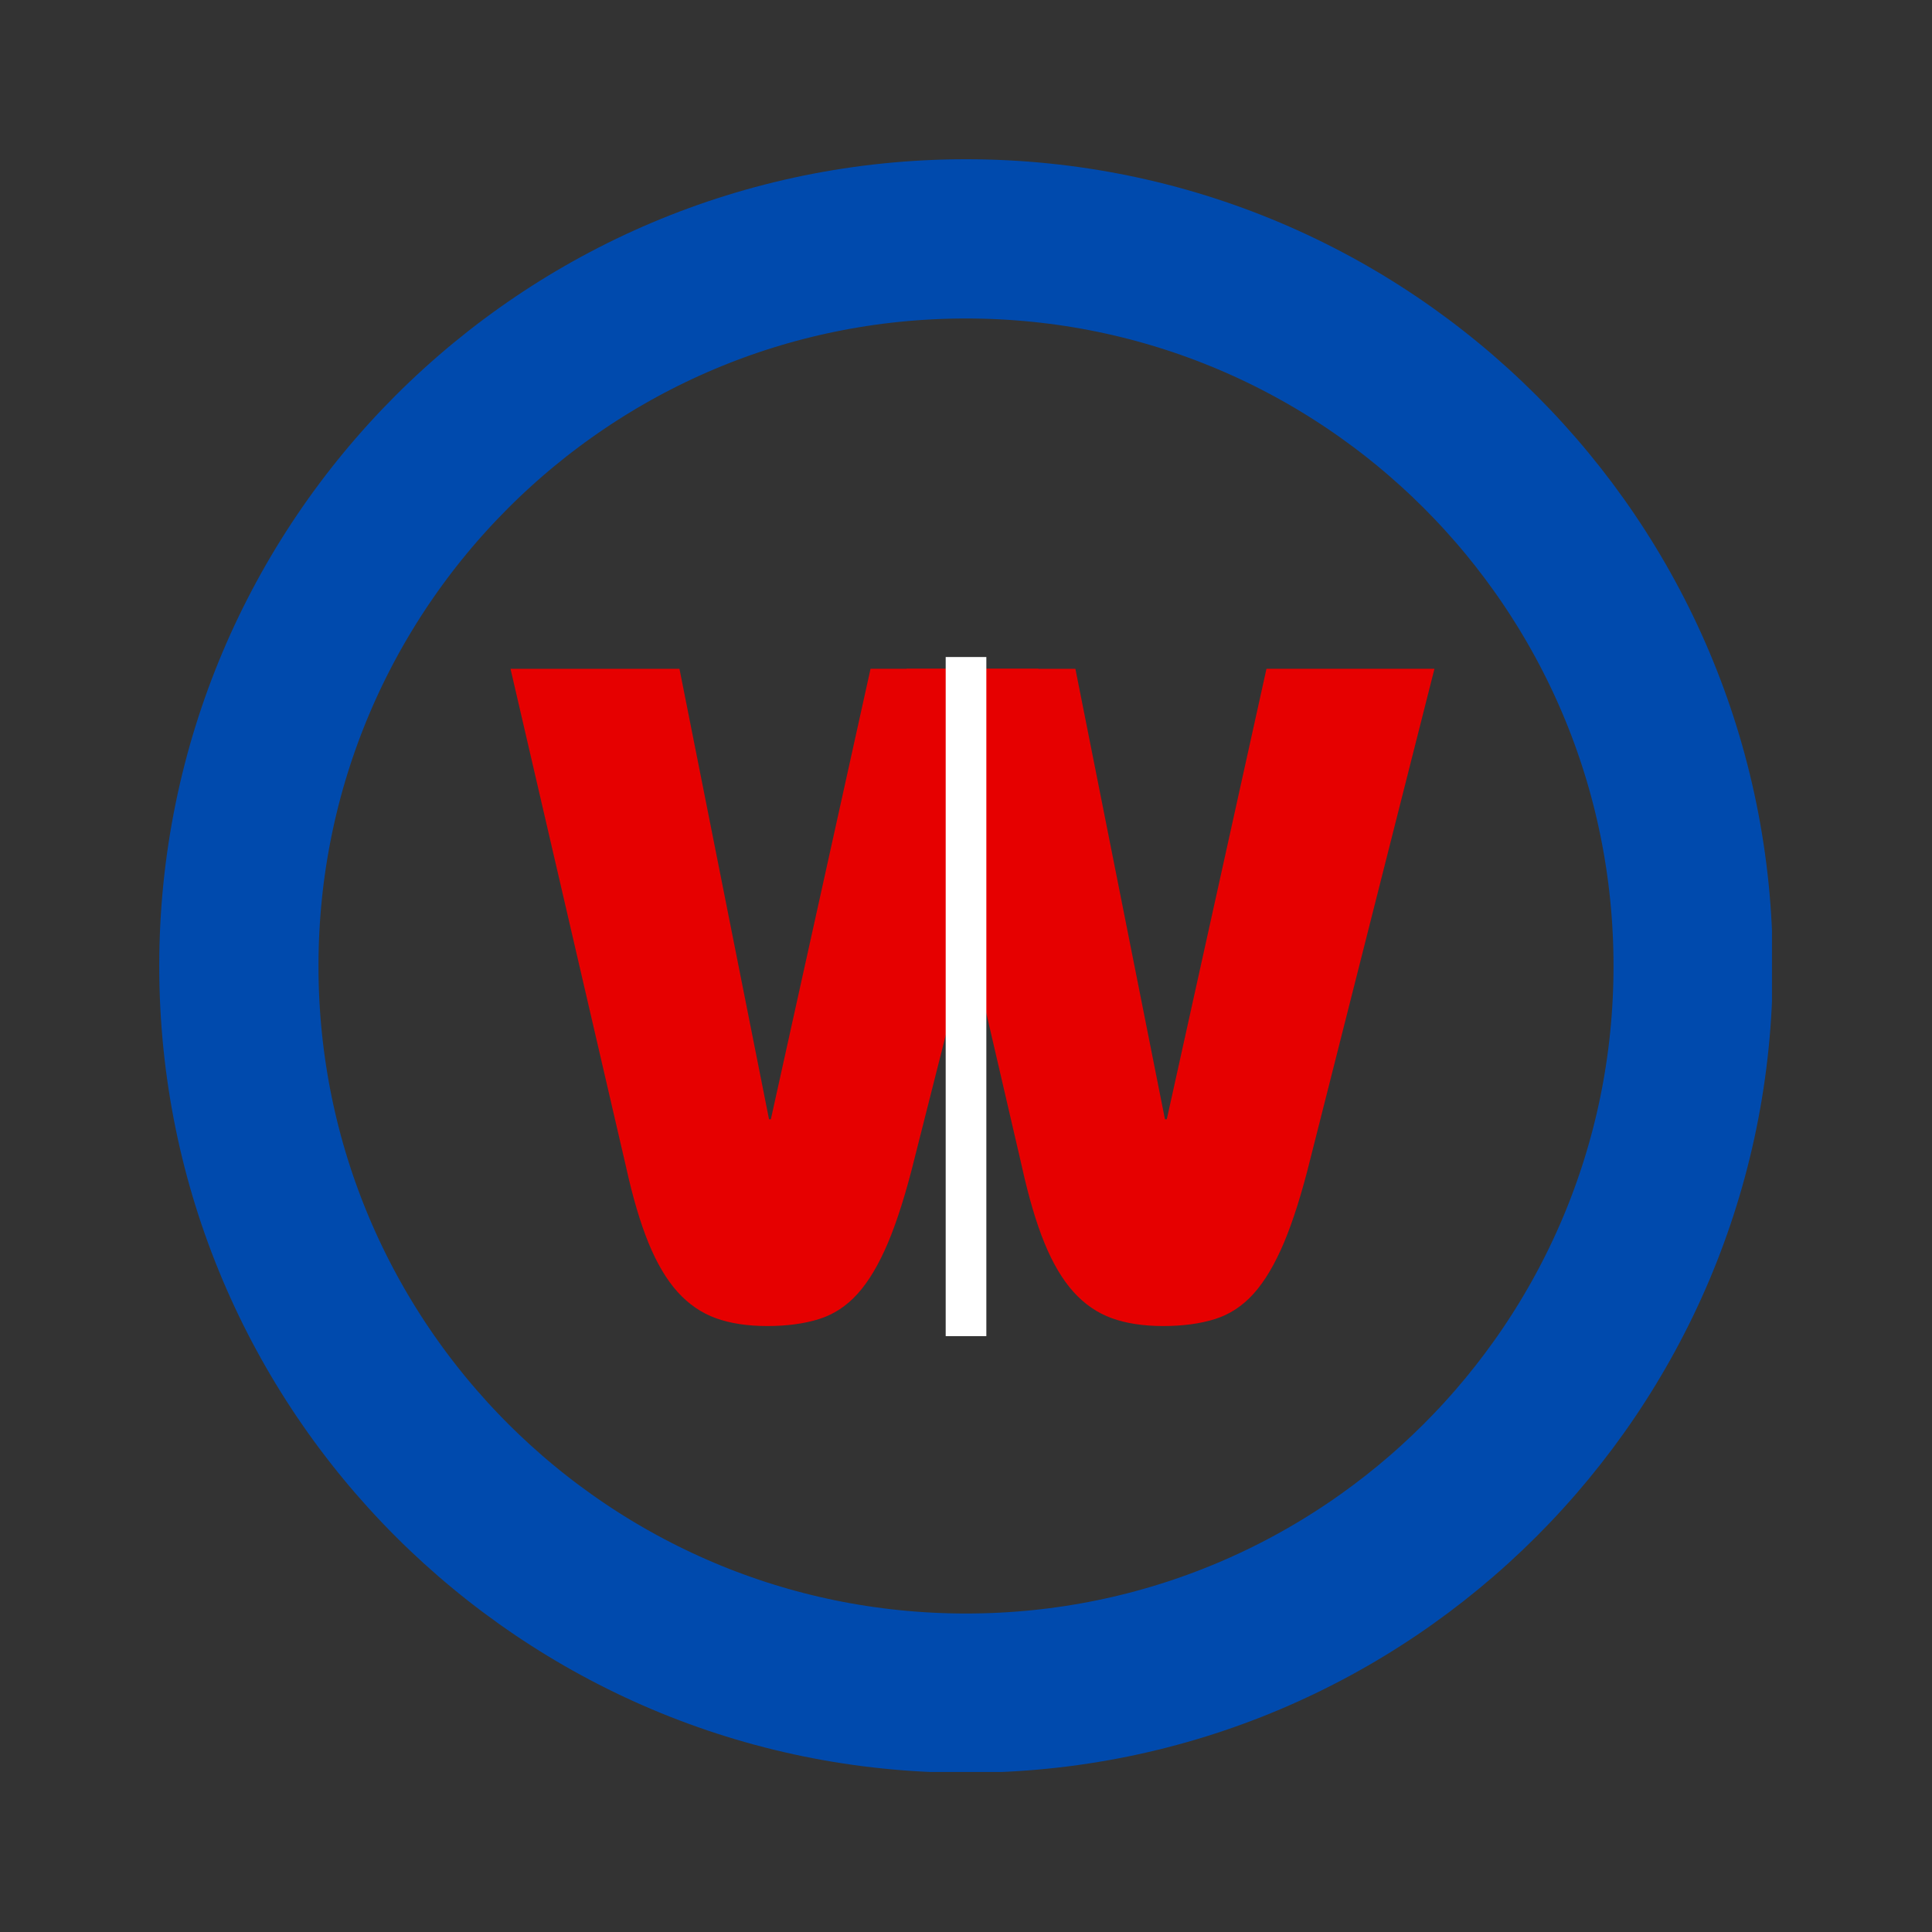
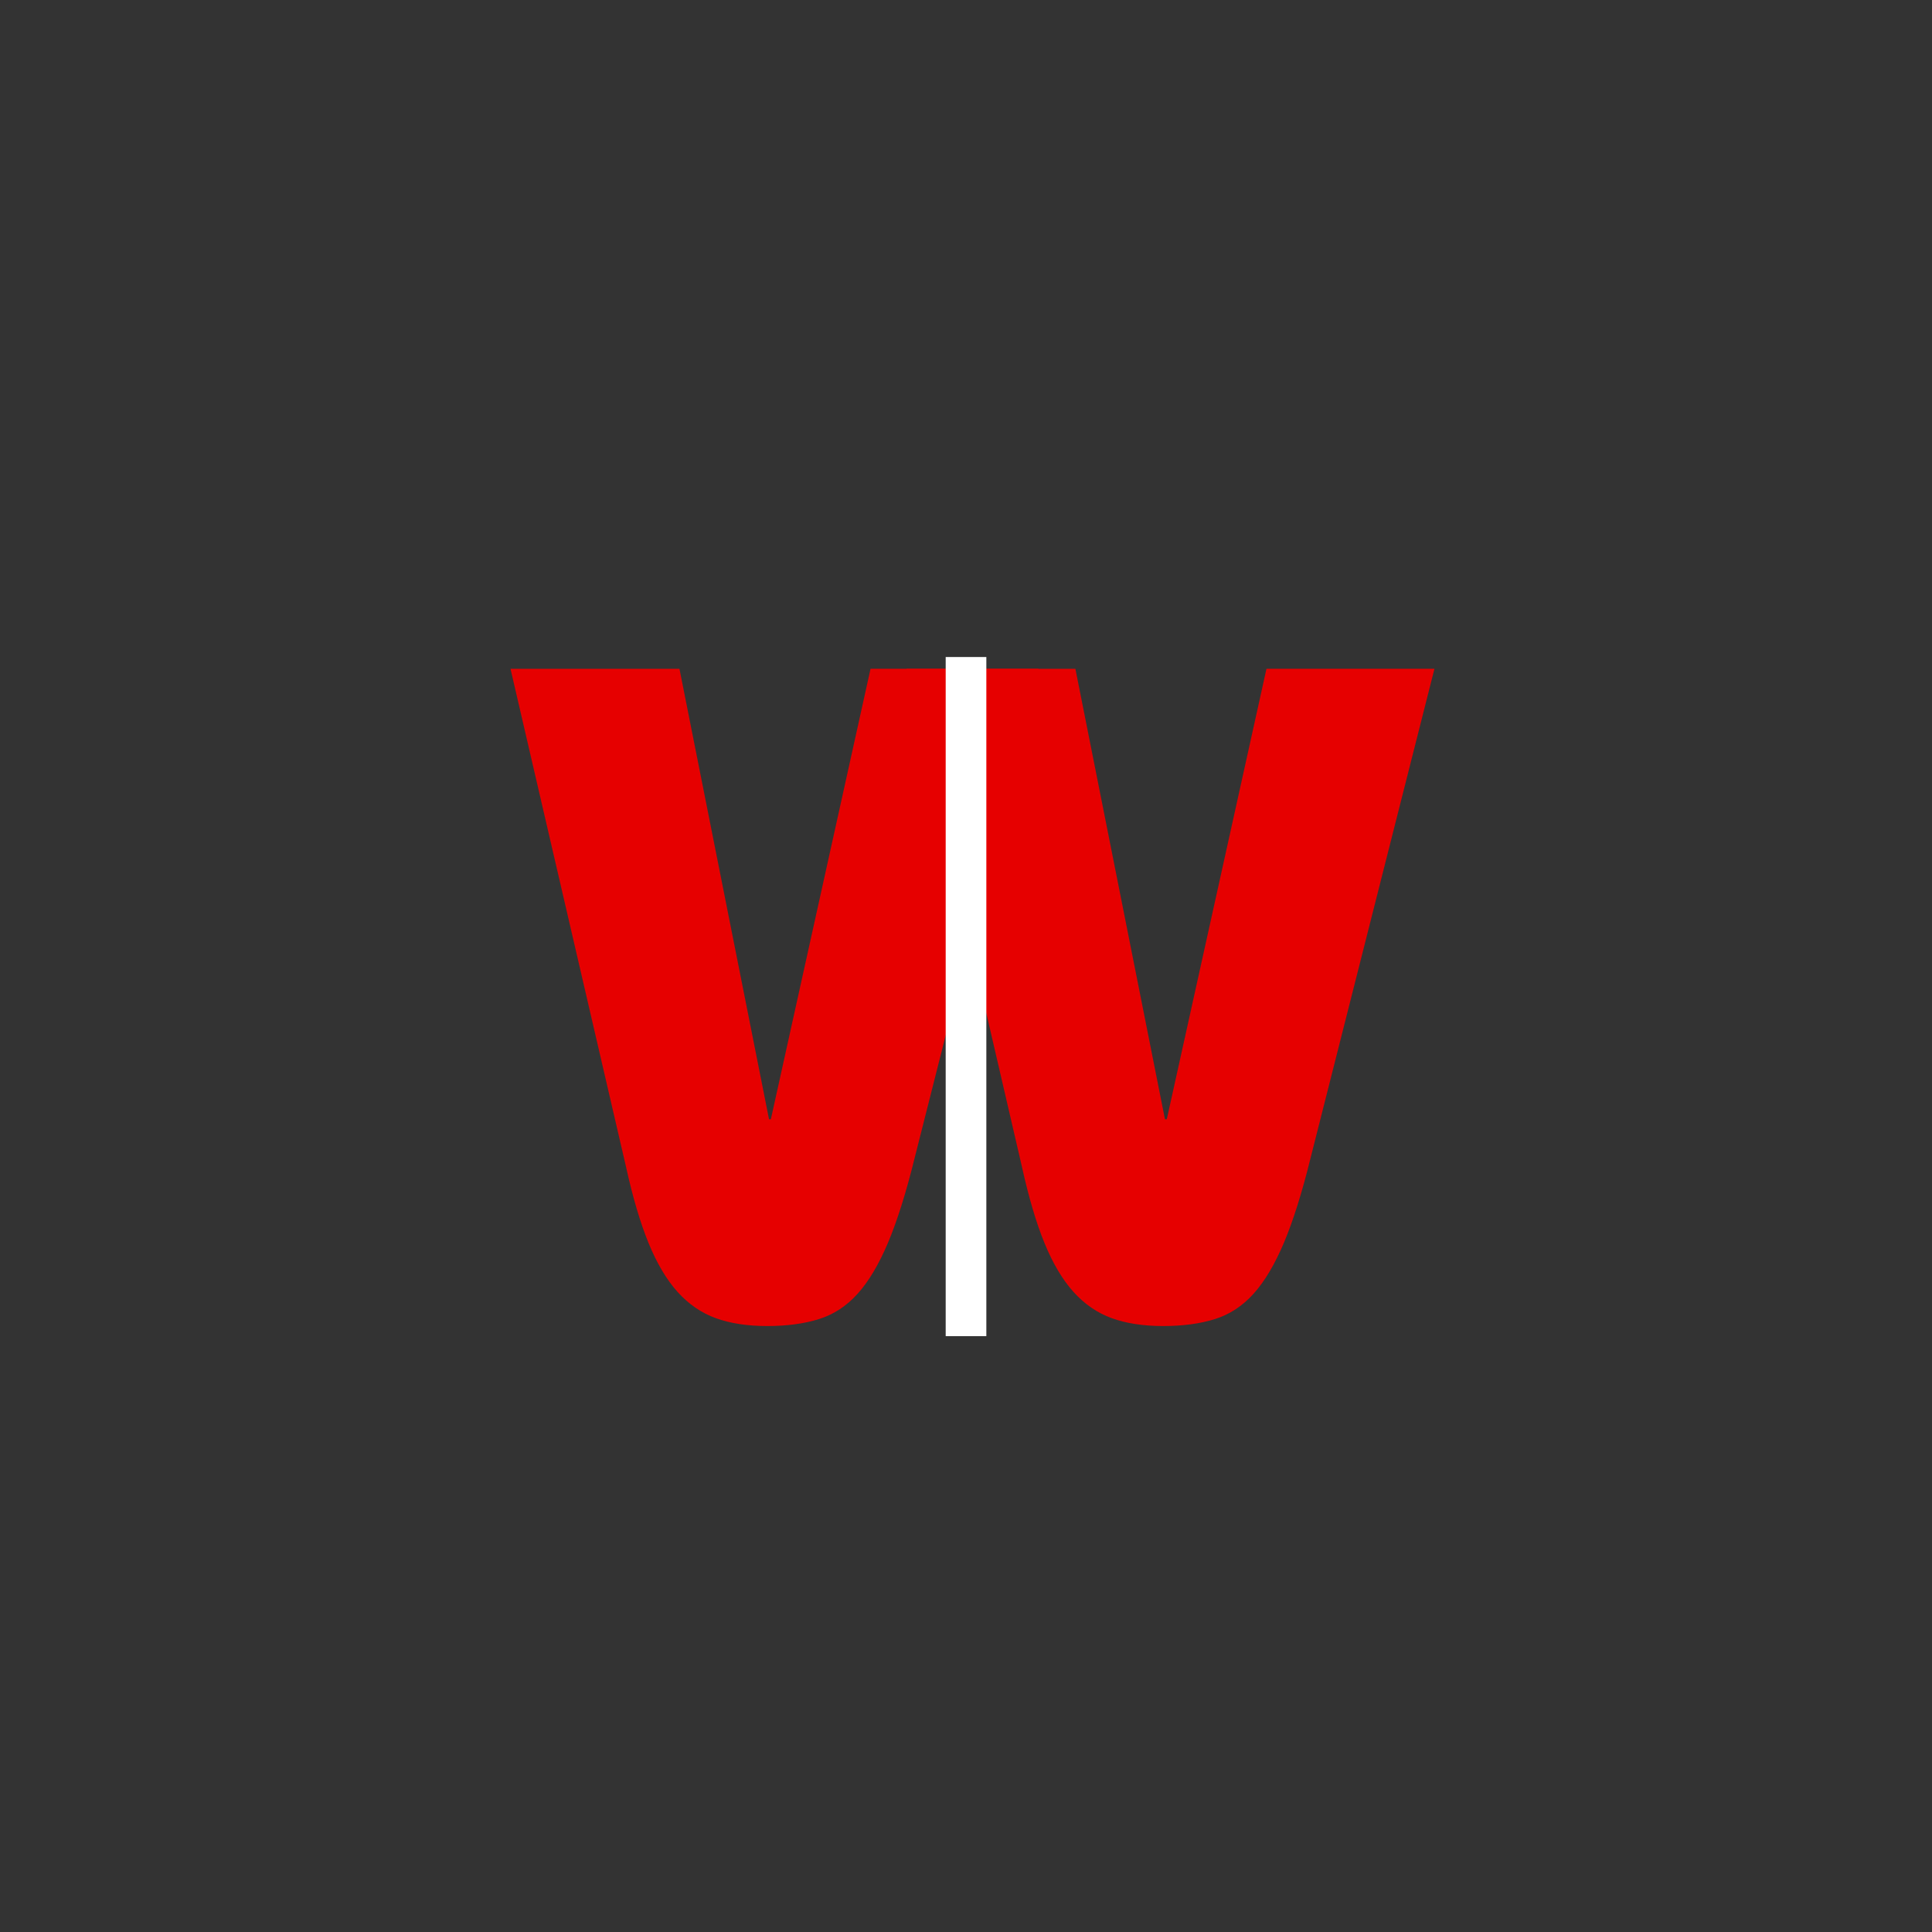
<svg xmlns="http://www.w3.org/2000/svg" id="Layer_1" viewBox="0 0 570.23 570.23">
  <rect x="0" y="0" width="570.23" height="570.23" fill="#333333" stroke="none" />
  <defs>
    <clipPath id="clippath">
      <rect x="47" y="47" width="476.24" height="476.24" fill="none" />
    </clipPath>
    <clipPath id="clippath-1">
-       <circle cx="285.12" cy="285.12" r="238.12" fill="none" />
-     </clipPath>
+       </clipPath>
    <clipPath id="clippath-2">
      <rect x="47" y="47" width="476" height="476" fill="none" />
    </clipPath>
    <clipPath id="clippath-3">
-       <path d="M285.12,47c-131.51,0-238.12,106.61-238.12,238.11s106.61,238.12,238.12,238.12,238.11-106.61,238.11-238.12S416.62,47,285.12,47Z" fill="none" />
-     </clipPath>
+       </clipPath>
  </defs>
  <g clip-path="url(#clippath)">
    <g clip-path="url(#clippath-1)">
      <path d="M47,47h476.24v476.24H47V47Z" fill="none" />
    </g>
  </g>
  <g clip-path="url(#clippath-2)">
    <g clip-path="url(#clippath-3)">
      <path d="M285.12,47c-131.51,0-238.12,106.61-238.12,238.11s106.61,238.12,238.12,238.12,238.11-106.61,238.11-238.12S416.63,47,285.12,47Z" fill="none" stroke="#004aad" stroke-width="94" />
    </g>
  </g>
  <path d="M200.54,197.39l26.44,132.96h.54l29.42-132.96h49.58l-36.5,144.13c-2.54,10.35-5.18,18.75-7.9,25.21-2.72,6.45-5.72,11.49-9,15.13-3.27,3.63-7.08,6.12-11.44,7.48-4.36,1.36-9.45,2.04-15.25,2.04s-10.86-.77-15.13-2.31c-4.27-1.54-8.04-4.13-11.31-7.75-3.27-3.64-6.13-8.46-8.58-14.46-2.45-6-4.67-13.53-6.67-22.6l-34.06-146.85h49.85Z" fill="#e60000" />
  <path d="M317.4,197.39l26.44,132.96h.54l29.42-132.96h49.58l-36.5,144.13c-2.54,10.35-5.18,18.75-7.9,25.21-2.72,6.45-5.72,11.49-9,15.13-3.27,3.63-7.08,6.12-11.44,7.48-4.36,1.36-9.45,2.04-15.25,2.04s-10.86-.77-15.13-2.31c-4.27-1.54-8.04-4.13-11.31-7.75-3.27-3.64-6.13-8.46-8.58-14.46-2.45-6-4.67-13.53-6.67-22.6l-34.06-146.85h49.85Z" fill="#e60000" />
  <path d="M285.12,193.92v200.44" fill="none" stroke="#fff" stroke-width="12" />
</svg>